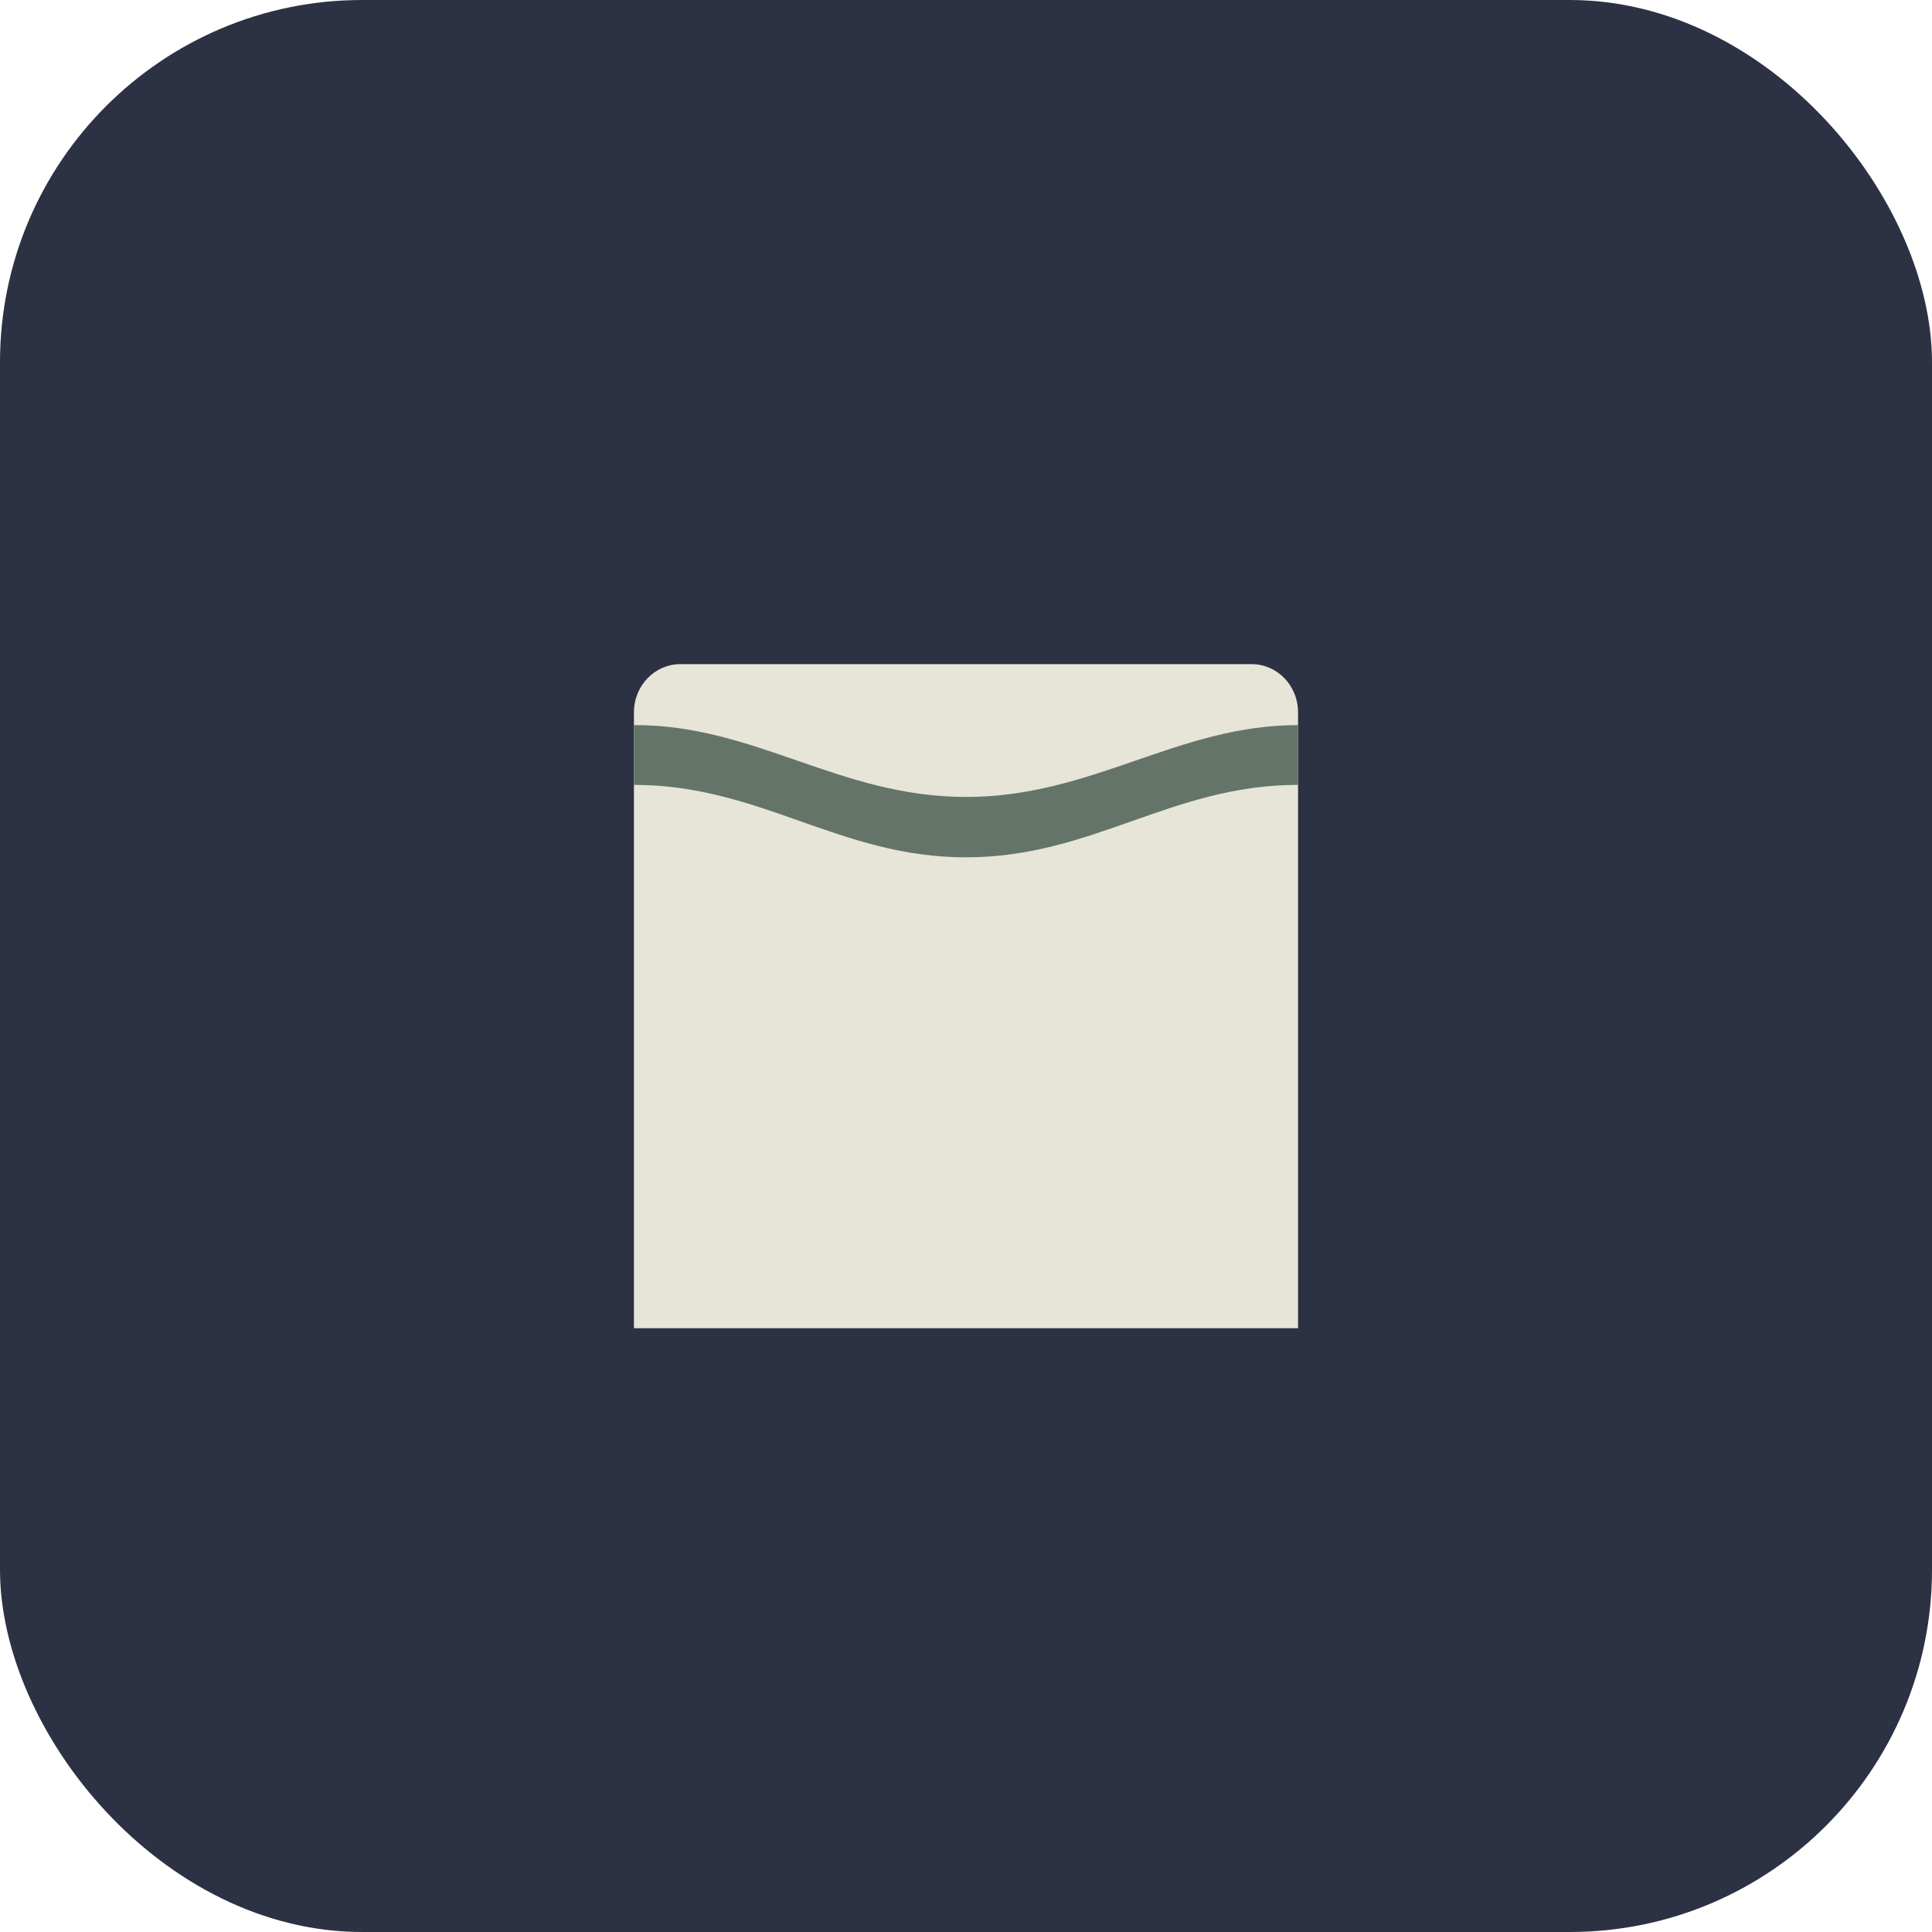
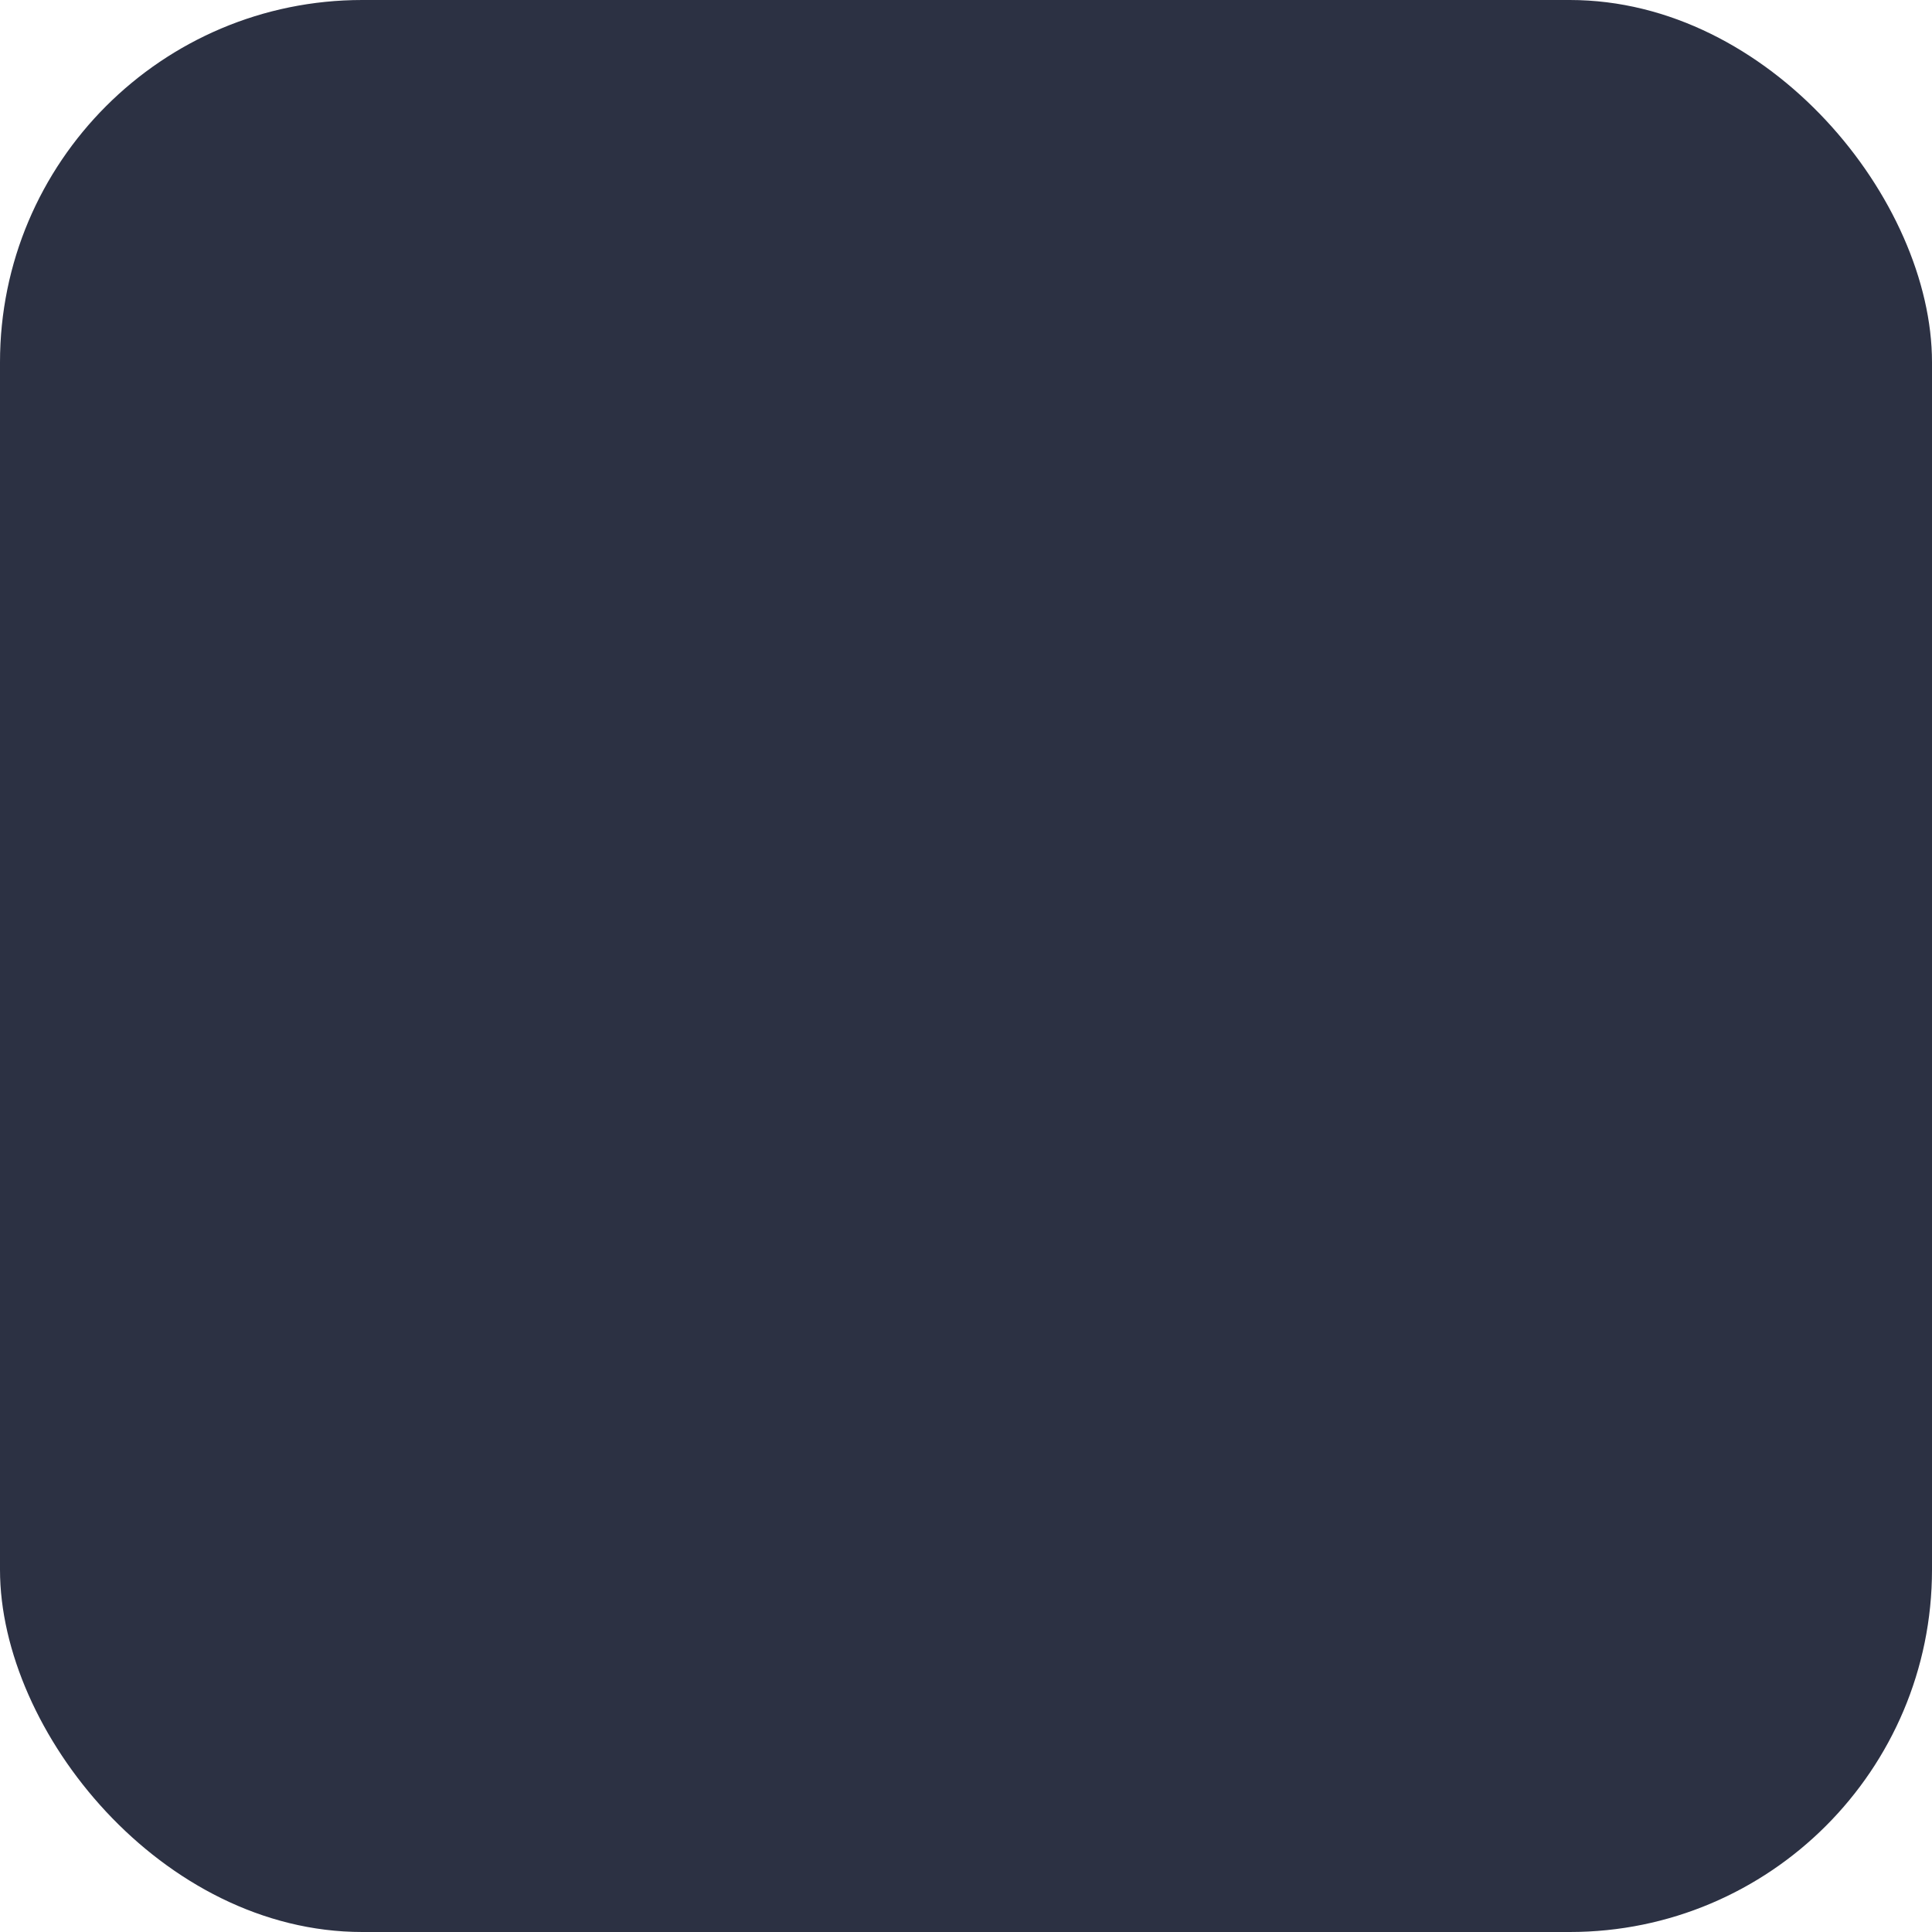
<svg xmlns="http://www.w3.org/2000/svg" width="32" height="32" viewBox="0 0 32 32">
  <rect width="32" height="32" rx="6" fill="#2C3143" />
-   <path d="M10.5 22V11.8c0-.45.35-.8.77-.8h9.46c.42 0 .77.35.77.8V22" fill="#E6E5D8" />
-   <path d="M16 13.2c2.1 0 3.5-1.19 5.5-1.19v.99c-2.1 0-3.4 1.2-5.5 1.2s-3.4-1.2-5.5-1.2v-.99C12.5 12 13.9 13.2 16 13.2Z" fill="#647468" />
</svg>